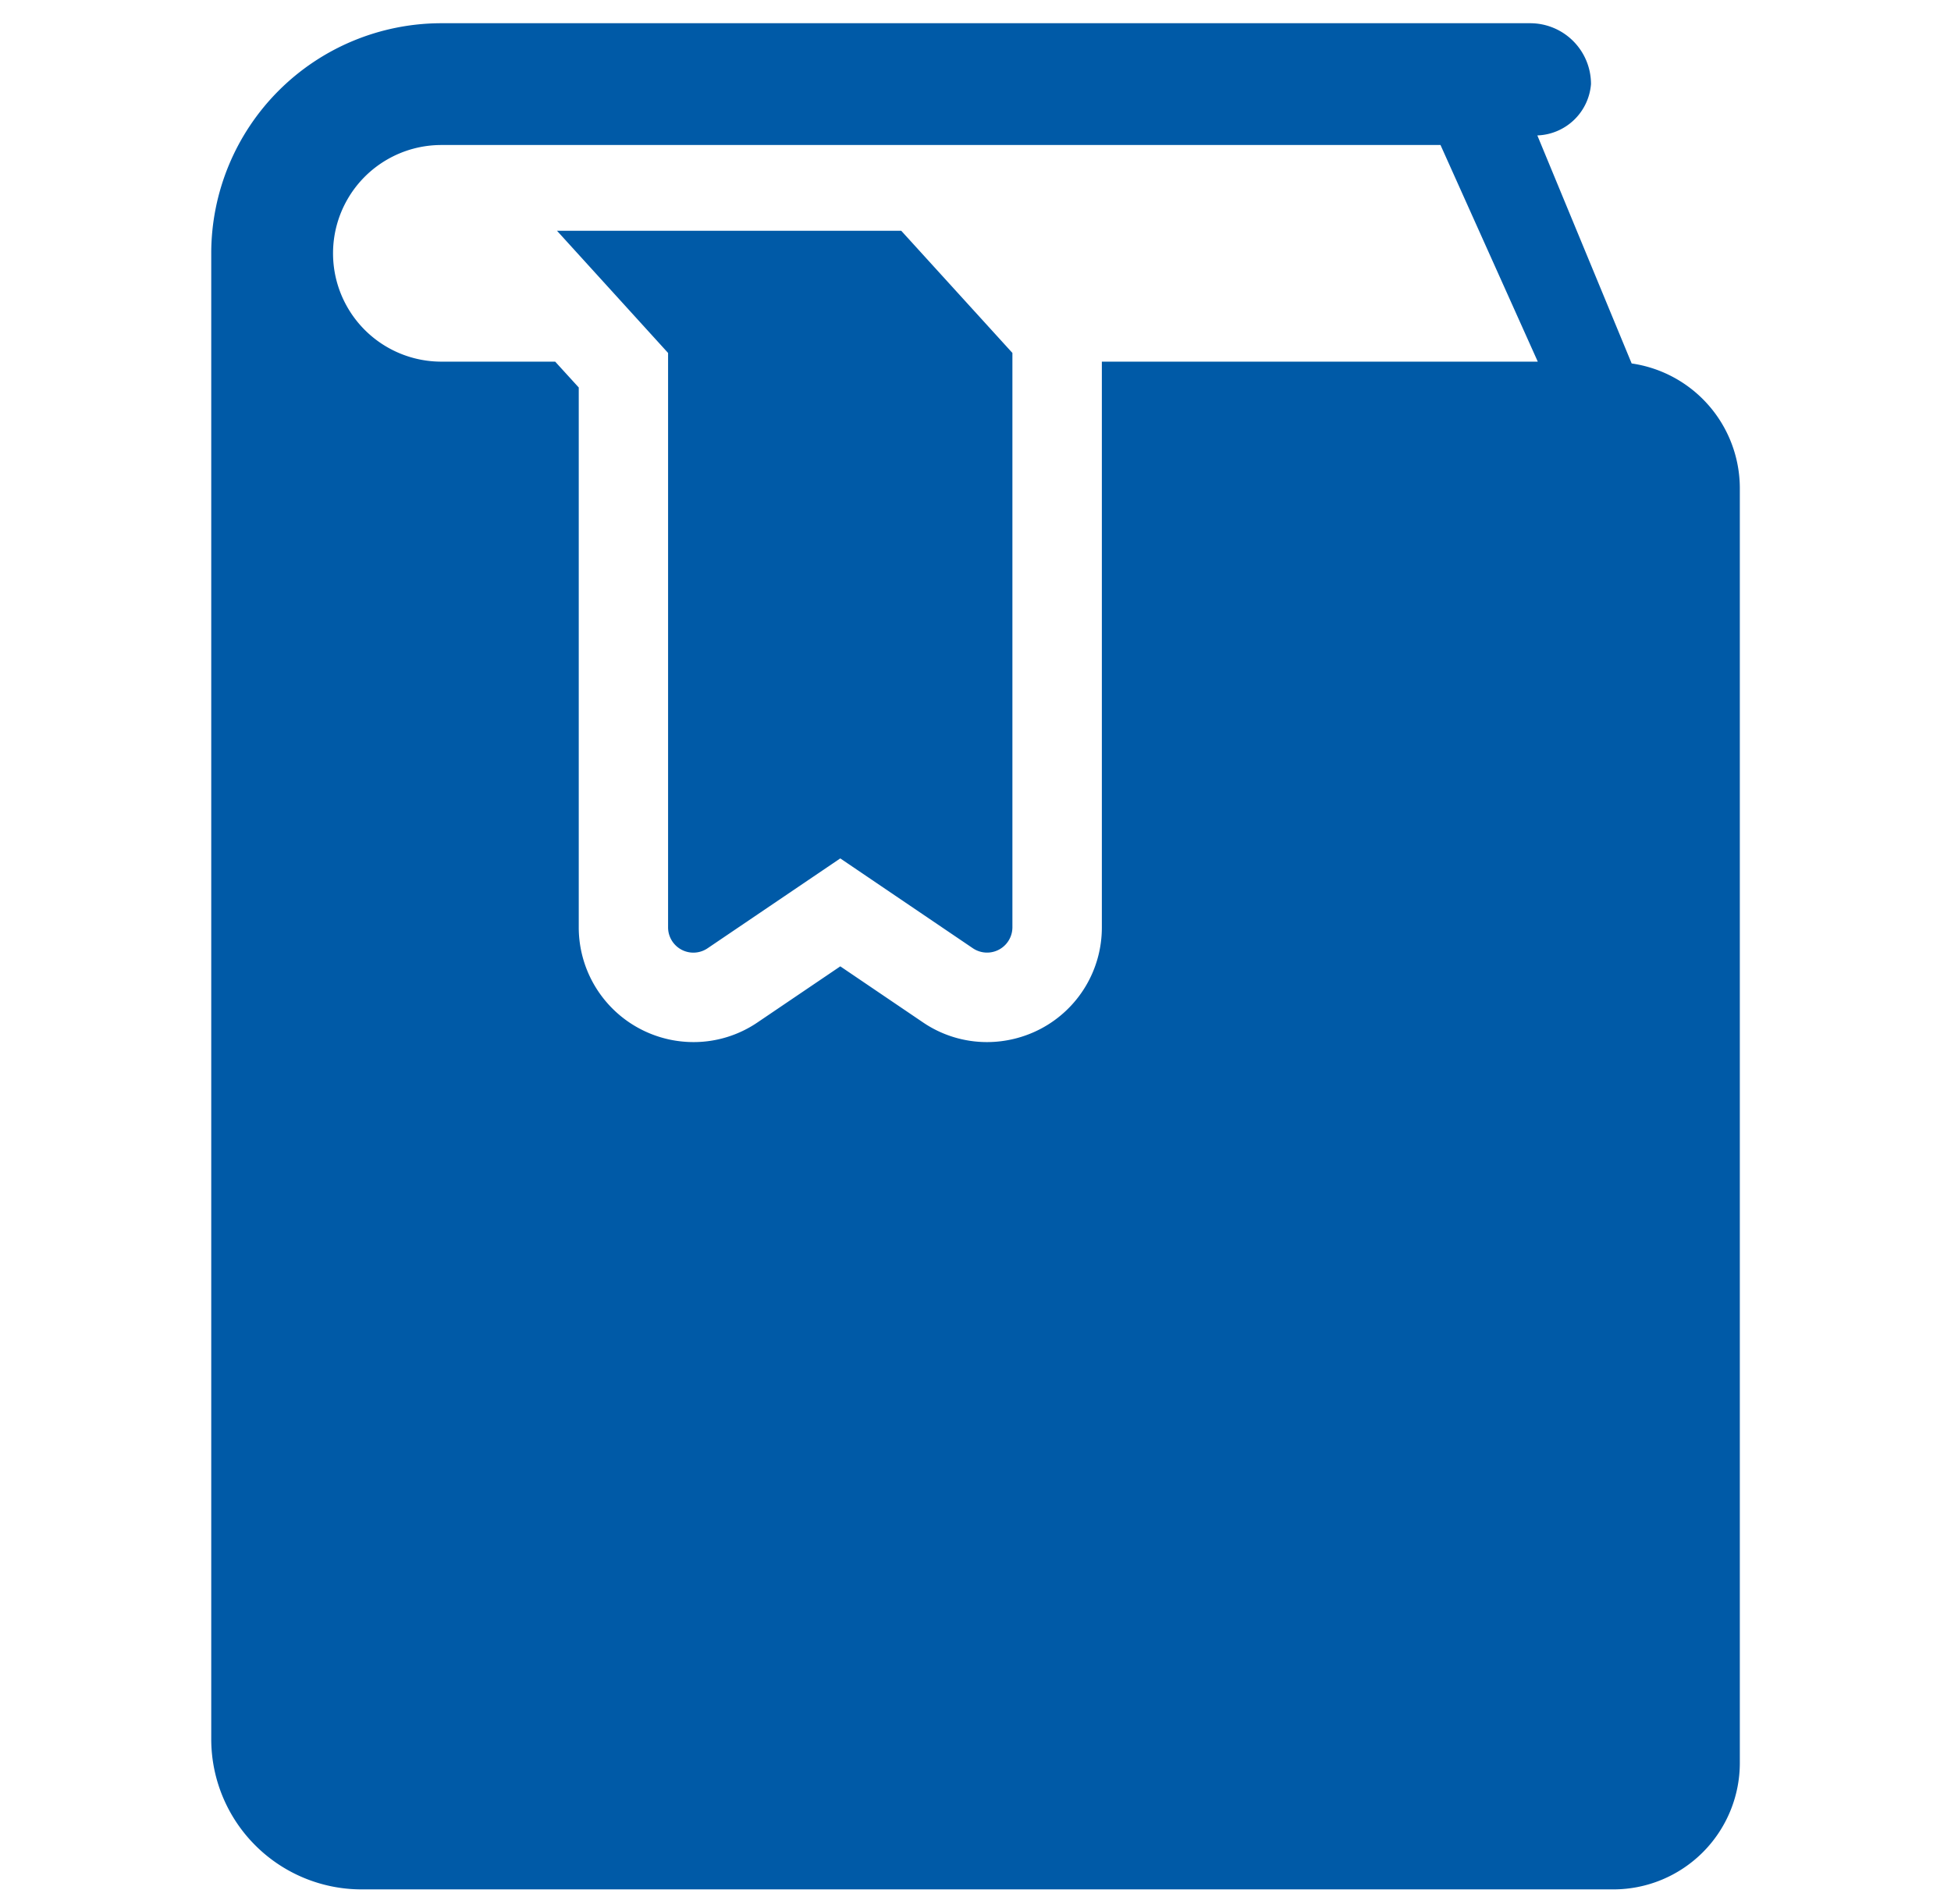
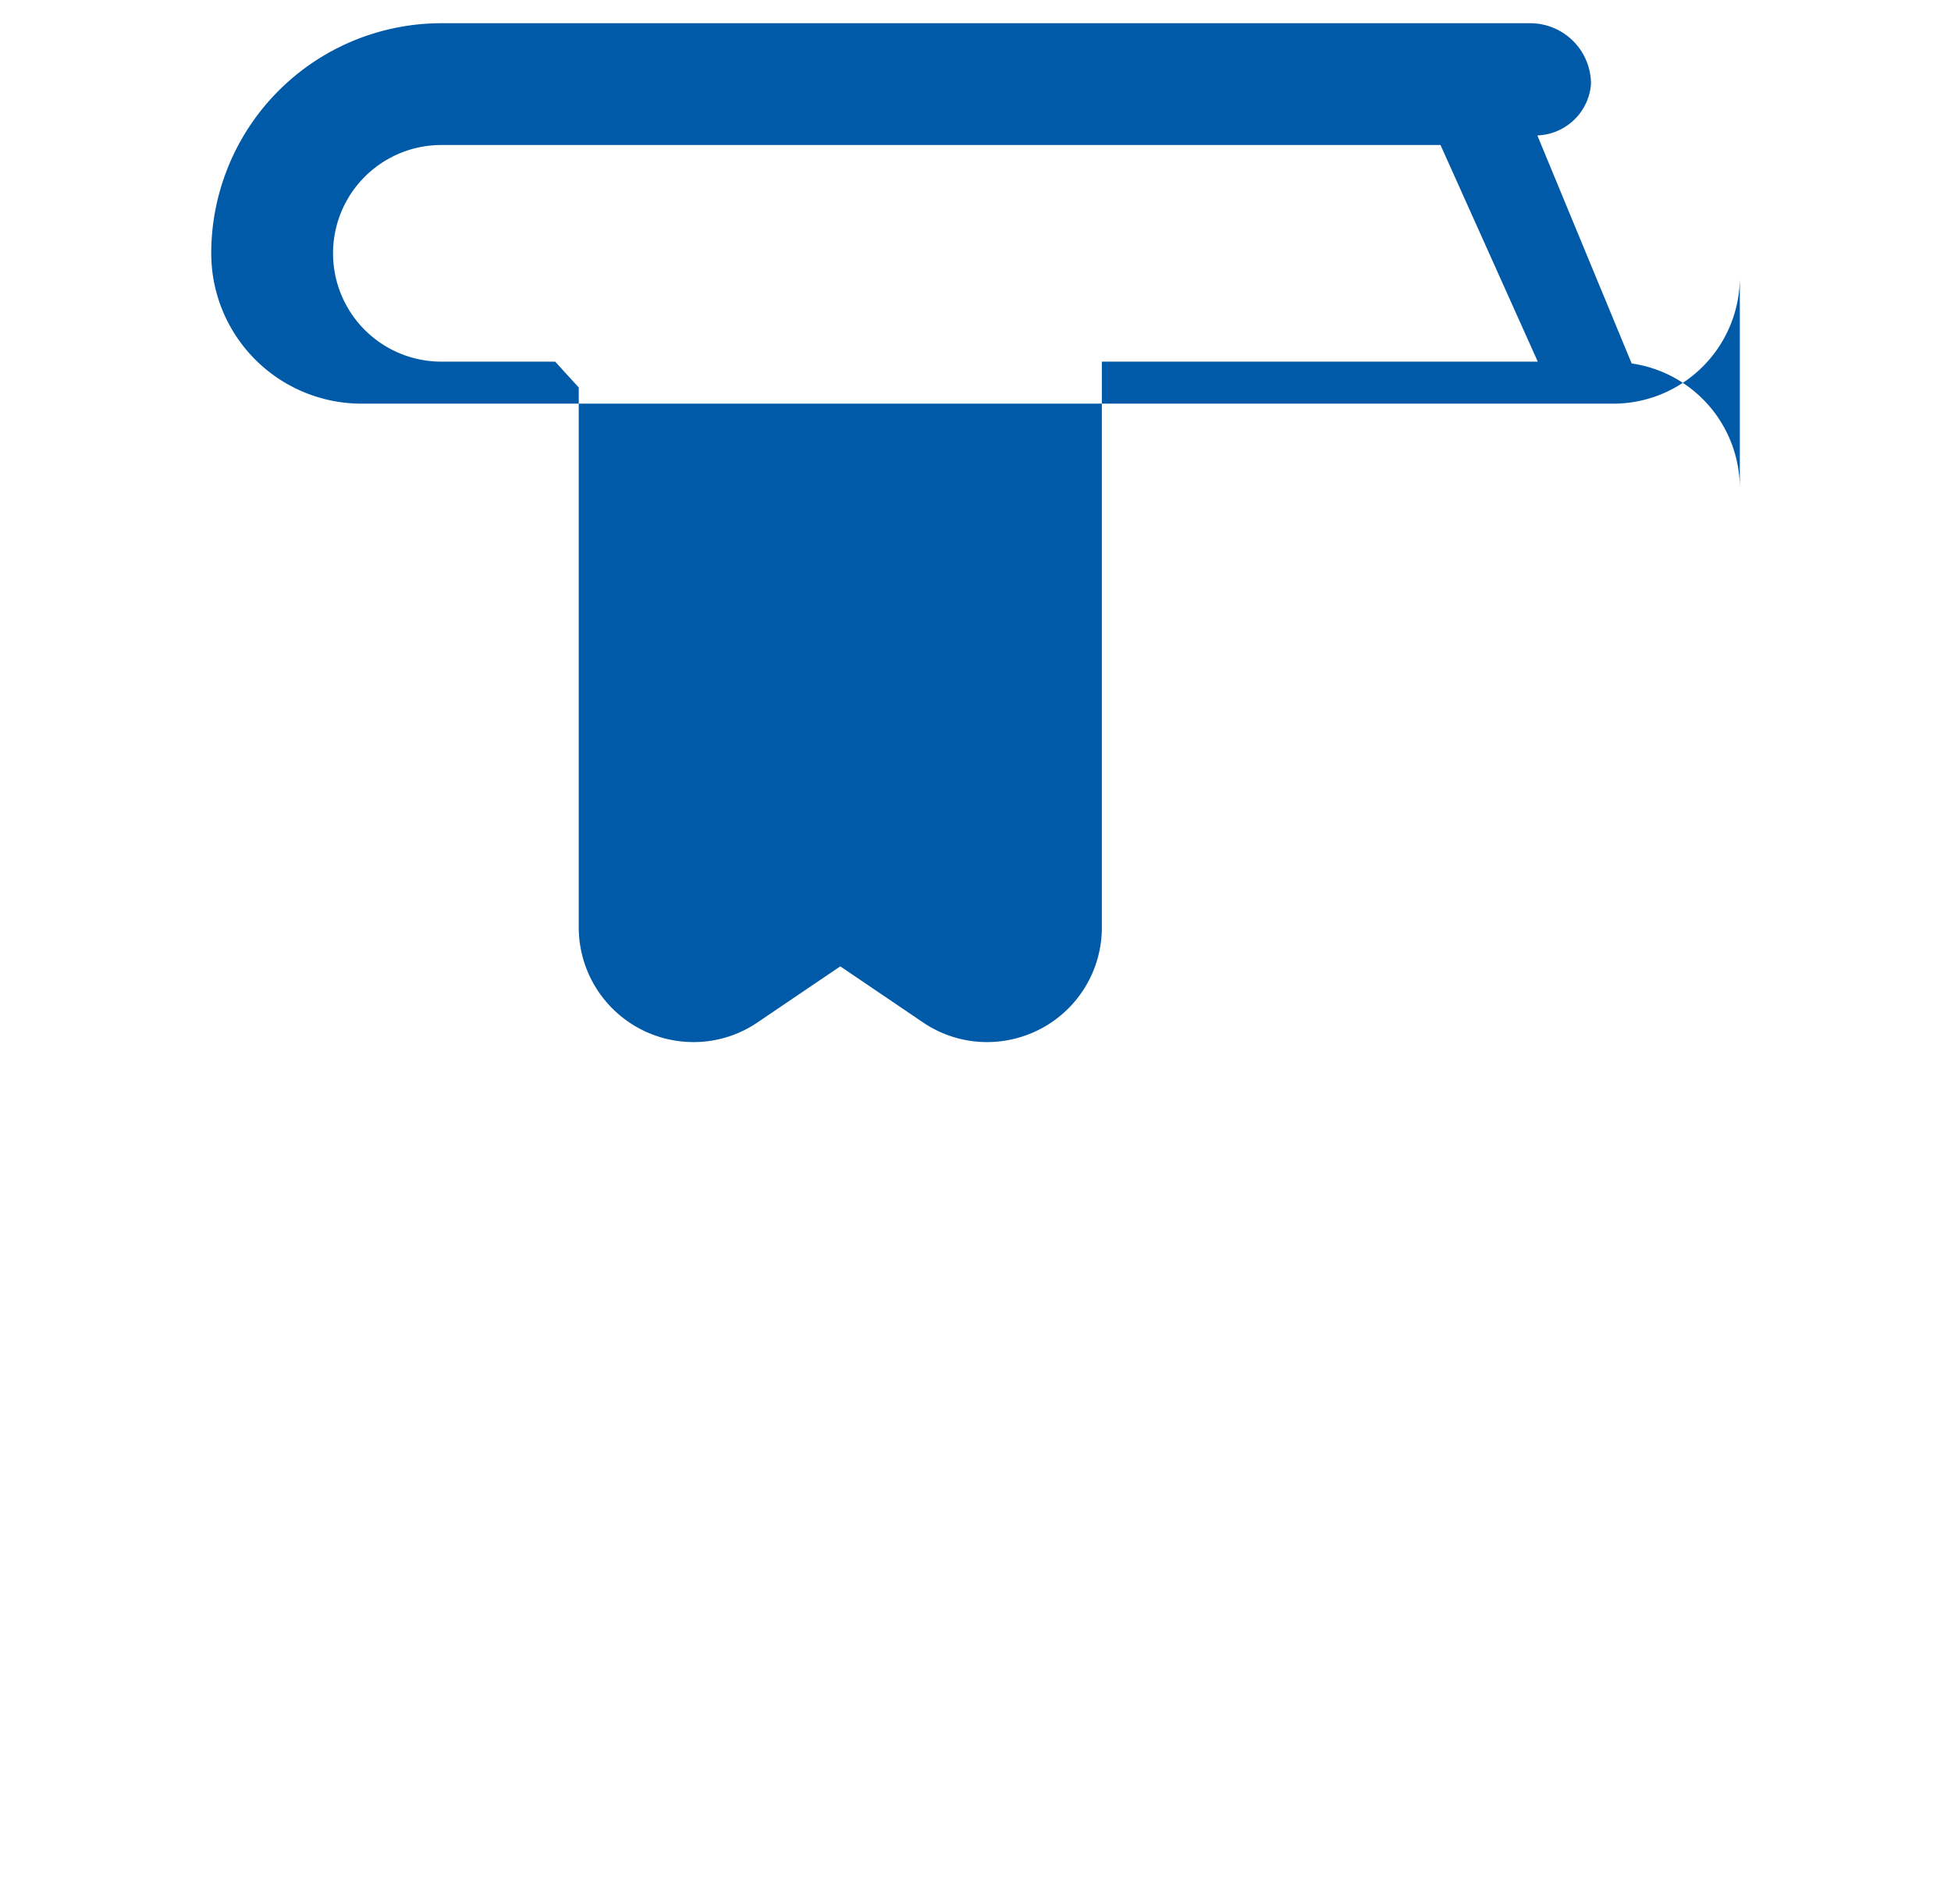
<svg xmlns="http://www.w3.org/2000/svg" width="84" height="82" viewBox="0 0 84 82">
  <g id="icon_item_book" transform="translate(-709 -5222)">
    <g id="しおり付きの本のアイコン素材" transform="translate(718.095 5223)">
-       <path id="パス_105" data-name="パス 105" d="M141.18,56.938l4.784,5.262V86.934a1.089,1.089,0,0,0,1.7.9l5.714-3.87,5.711,3.87a1.091,1.091,0,0,0,1.7-.9V62.2l-4.787-5.262Z" transform="translate(-126.295 -48.002)" fill="#005aa7" />
-       <path id="パス_106" data-name="パス 106" d="M107.492,14.65l-4.061-9.819a2.4,2.4,0,0,0,2.31-2.209A2.619,2.619,0,0,0,103.122,0H56.246a9.913,9.913,0,0,0-9.91,9.907V73.881a6.474,6.474,0,0,0,6.474,6.474H106.7a5.448,5.448,0,0,0,5.449-5.451V20.022A5.436,5.436,0,0,0,107.492,14.65Zm-22.811-.078V38.932a4.928,4.928,0,0,1-2.624,4.363,4.979,4.979,0,0,1-2.315.576,4.893,4.893,0,0,1-2.769-.853l-3.553-2.408-3.556,2.408a4.887,4.887,0,0,1-2.769.853,4.942,4.942,0,0,1-4.936-4.939V15.685l-1.015-1.113h-4.9a4.664,4.664,0,0,1,0-9.328H99.262l4.188,9.328Z" transform="translate(-46.336)" fill="#005aa7" />
+       <path id="パス_106" data-name="パス 106" d="M107.492,14.65l-4.061-9.819a2.4,2.4,0,0,0,2.31-2.209A2.619,2.619,0,0,0,103.122,0H56.246a9.913,9.913,0,0,0-9.91,9.907a6.474,6.474,0,0,0,6.474,6.474H106.7a5.448,5.448,0,0,0,5.449-5.451V20.022A5.436,5.436,0,0,0,107.492,14.65Zm-22.811-.078V38.932a4.928,4.928,0,0,1-2.624,4.363,4.979,4.979,0,0,1-2.315.576,4.893,4.893,0,0,1-2.769-.853l-3.553-2.408-3.556,2.408a4.887,4.887,0,0,1-2.769.853,4.942,4.942,0,0,1-4.936-4.939V15.685l-1.015-1.113h-4.9a4.664,4.664,0,0,1,0-9.328H99.262l4.188,9.328Z" transform="translate(-46.336)" fill="#005aa7" />
    </g>
-     <rect id="長方形_286" data-name="長方形 286" width="84" height="82" transform="translate(709 5222)" fill="none" />
  </g>
</svg>